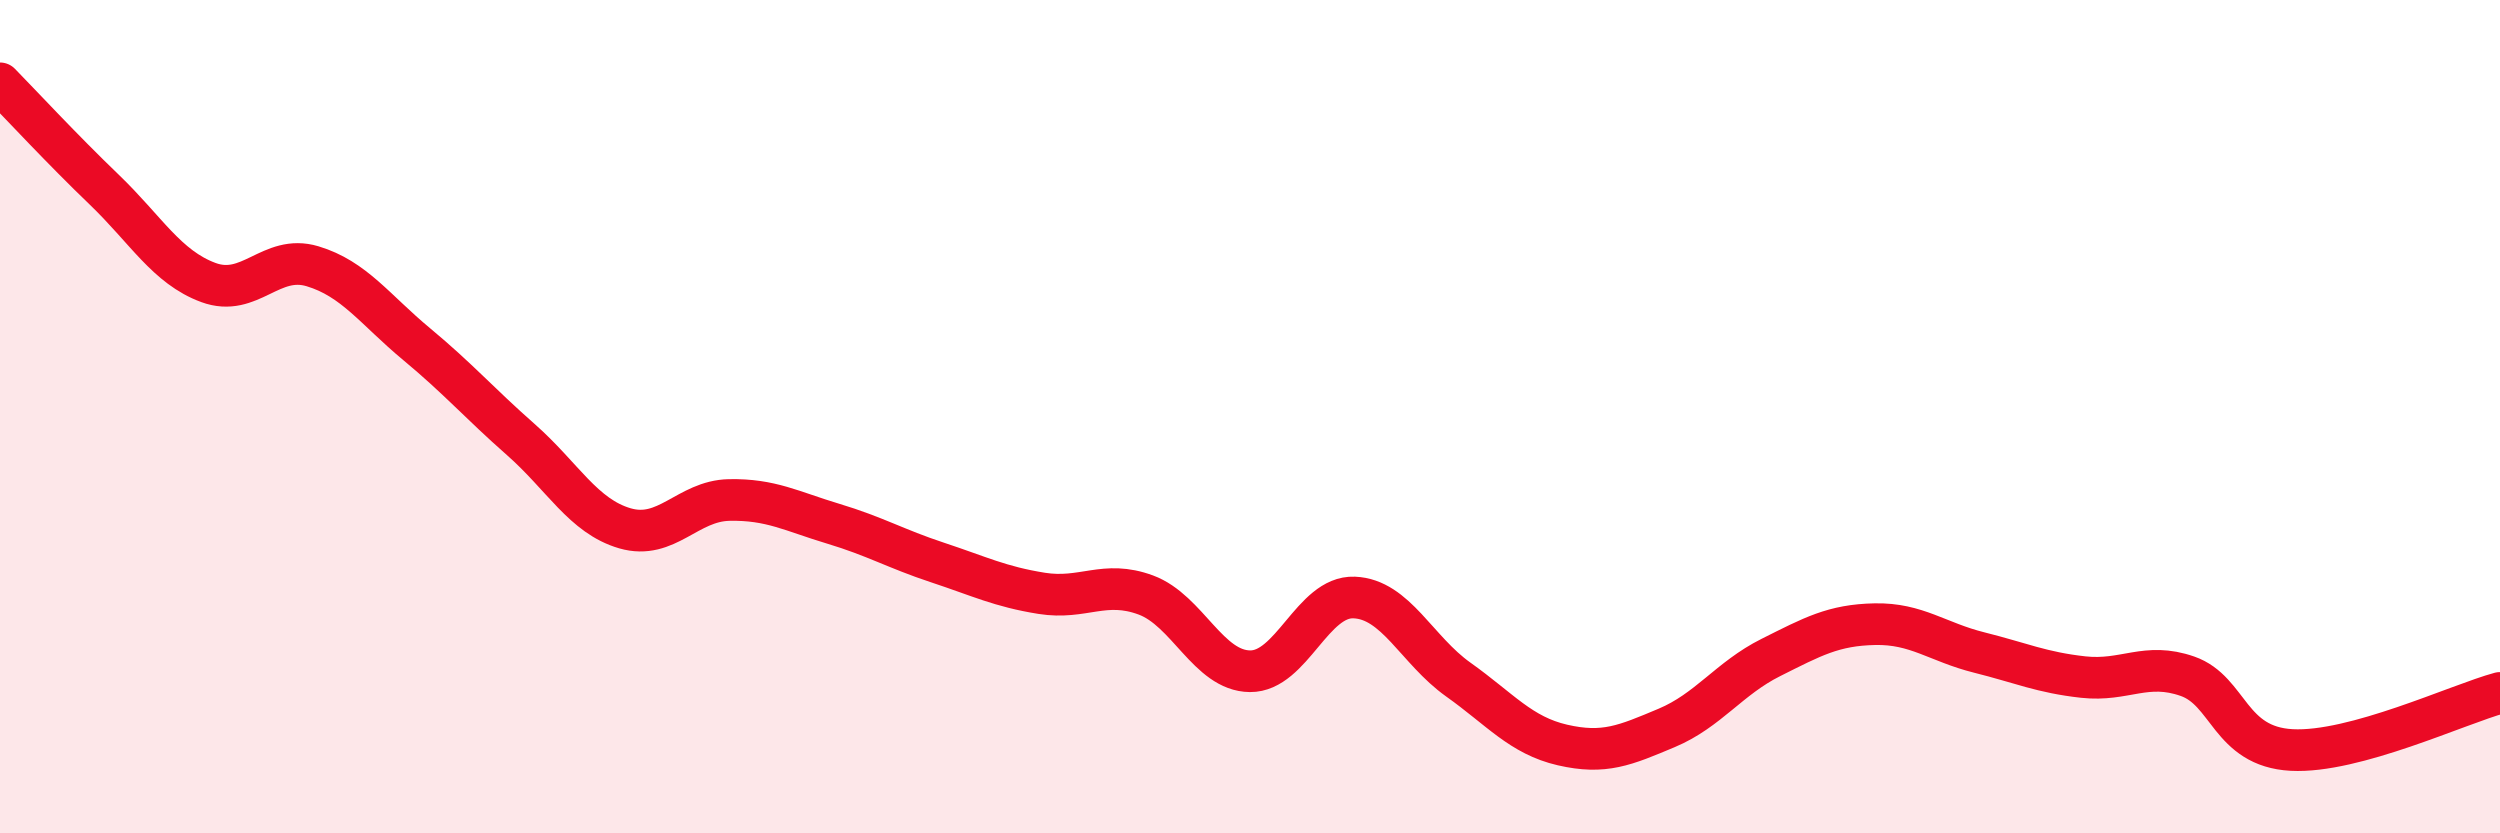
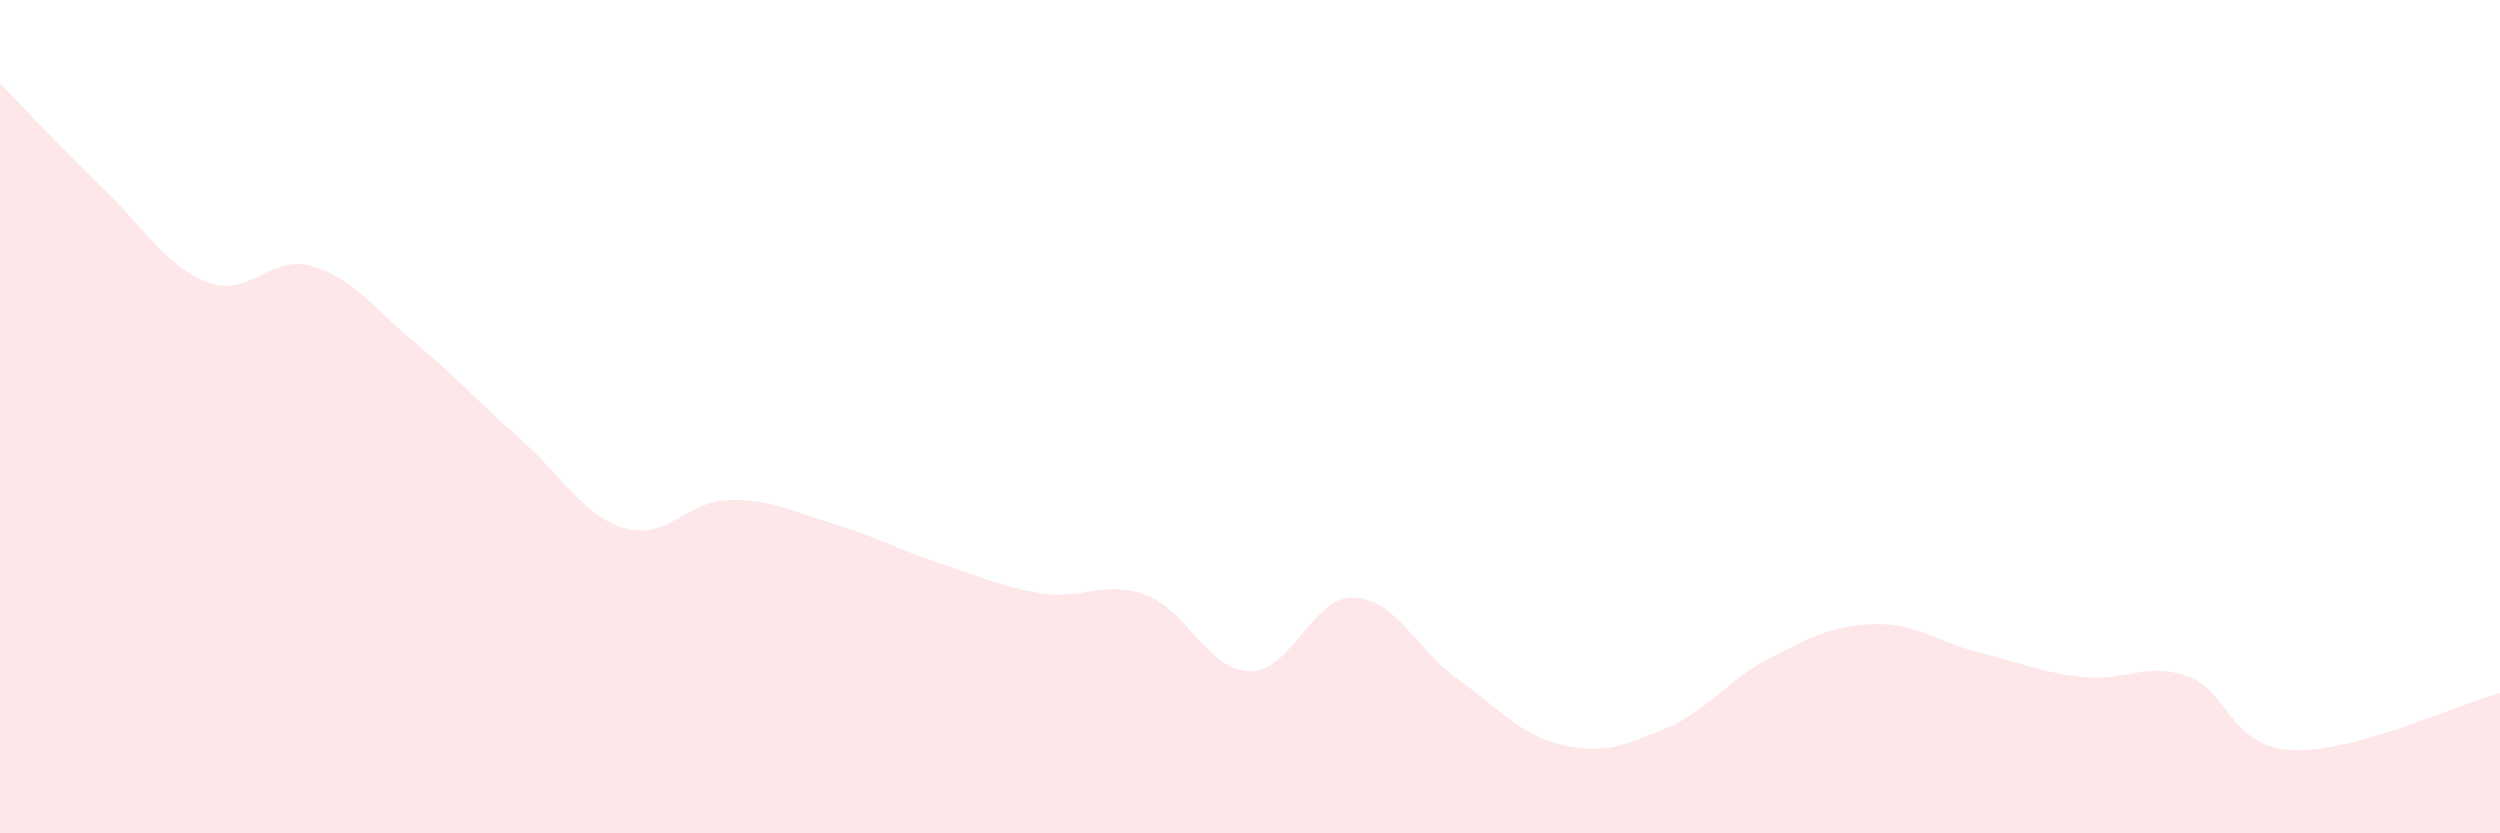
<svg xmlns="http://www.w3.org/2000/svg" width="60" height="20" viewBox="0 0 60 20">
  <path d="M 0,2 C 0.5,2.51 1.5,3.59 2.5,4.55 C 3.5,5.51 4,6.41 5,6.78 C 6,7.15 6.5,6.09 7.5,6.39 C 8.5,6.69 9,7.43 10,8.26 C 11,9.09 11.5,9.67 12.5,10.55 C 13.5,11.43 14,12.39 15,12.68 C 16,12.97 16.5,12.02 17.5,12 C 18.5,11.98 19,12.27 20,12.57 C 21,12.87 21.5,13.17 22.5,13.5 C 23.5,13.83 24,14.08 25,14.24 C 26,14.4 26.5,13.91 27.5,14.28 C 28.5,14.65 29,16.1 30,16.11 C 31,16.12 31.5,14.3 32.5,14.34 C 33.5,14.38 34,15.6 35,16.31 C 36,17.02 36.5,17.65 37.5,17.88 C 38.5,18.11 39,17.89 40,17.47 C 41,17.05 41.5,16.28 42.5,15.78 C 43.5,15.28 44,15 45,14.98 C 46,14.96 46.5,15.41 47.5,15.66 C 48.5,15.91 49,16.14 50,16.25 C 51,16.36 51.5,15.88 52.5,16.23 C 53.5,16.58 53.5,17.92 55,18 C 56.5,18.08 59,16.9 60,16.63L60 20L0 20Z" fill="#EB0A25" opacity="0.1" stroke-linecap="round" stroke-linejoin="round" />
-   <path d="M 0,2 C 0.5,2.51 1.5,3.59 2.5,4.55 C 3.5,5.51 4,6.41 5,6.78 C 6,7.15 6.5,6.09 7.5,6.39 C 8.5,6.69 9,7.43 10,8.26 C 11,9.09 11.5,9.67 12.5,10.55 C 13.5,11.43 14,12.39 15,12.68 C 16,12.97 16.5,12.02 17.5,12 C 18.5,11.98 19,12.27 20,12.57 C 21,12.87 21.5,13.17 22.5,13.5 C 23.5,13.83 24,14.08 25,14.24 C 26,14.4 26.5,13.91 27.5,14.28 C 28.5,14.65 29,16.1 30,16.11 C 31,16.12 31.5,14.3 32.5,14.34 C 33.5,14.38 34,15.6 35,16.31 C 36,17.02 36.5,17.65 37.5,17.88 C 38.5,18.11 39,17.89 40,17.47 C 41,17.05 41.5,16.28 42.5,15.78 C 43.5,15.28 44,15 45,14.98 C 46,14.96 46.5,15.41 47.5,15.66 C 48.5,15.91 49,16.14 50,16.25 C 51,16.36 51.5,15.88 52.5,16.23 C 53.5,16.58 53.5,17.92 55,18 C 56.5,18.08 59,16.9 60,16.63" stroke="#EB0A25" stroke-width="1" fill="none" stroke-linecap="round" stroke-linejoin="round" />
</svg>